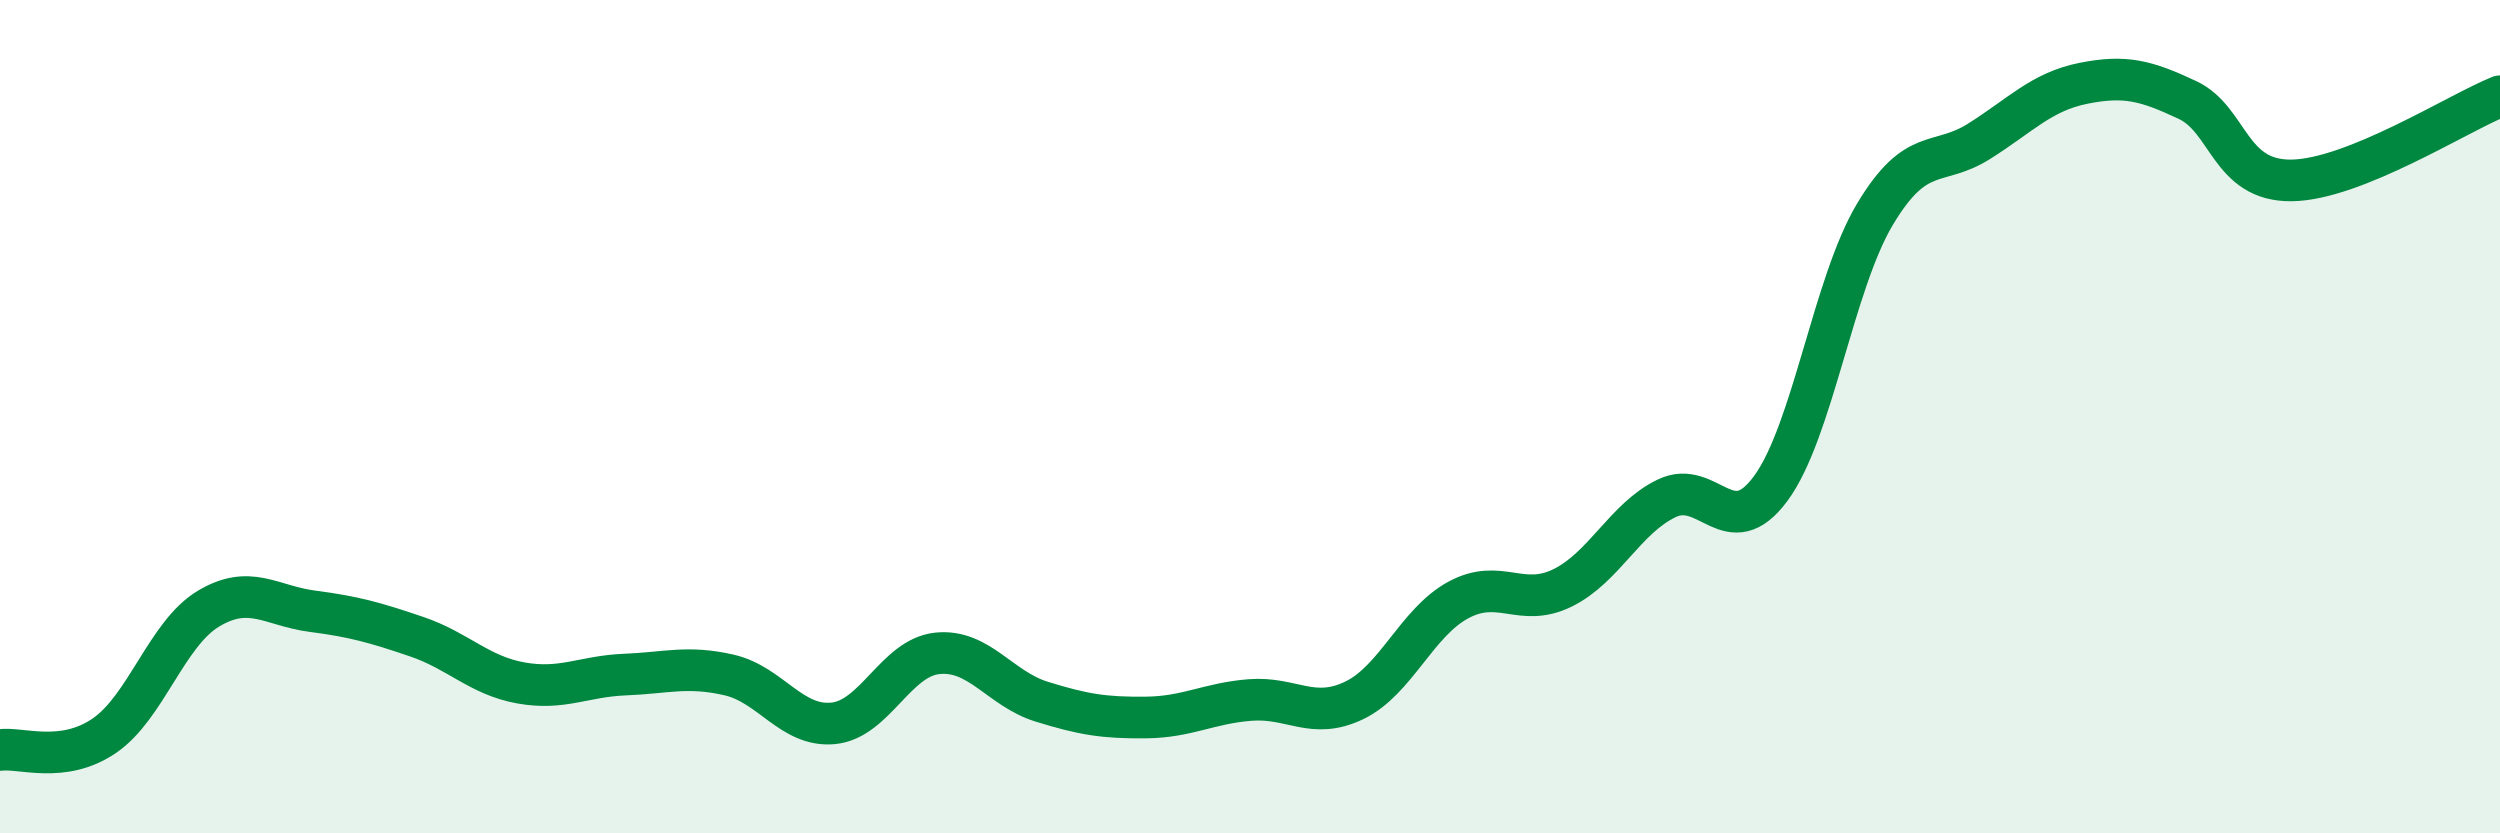
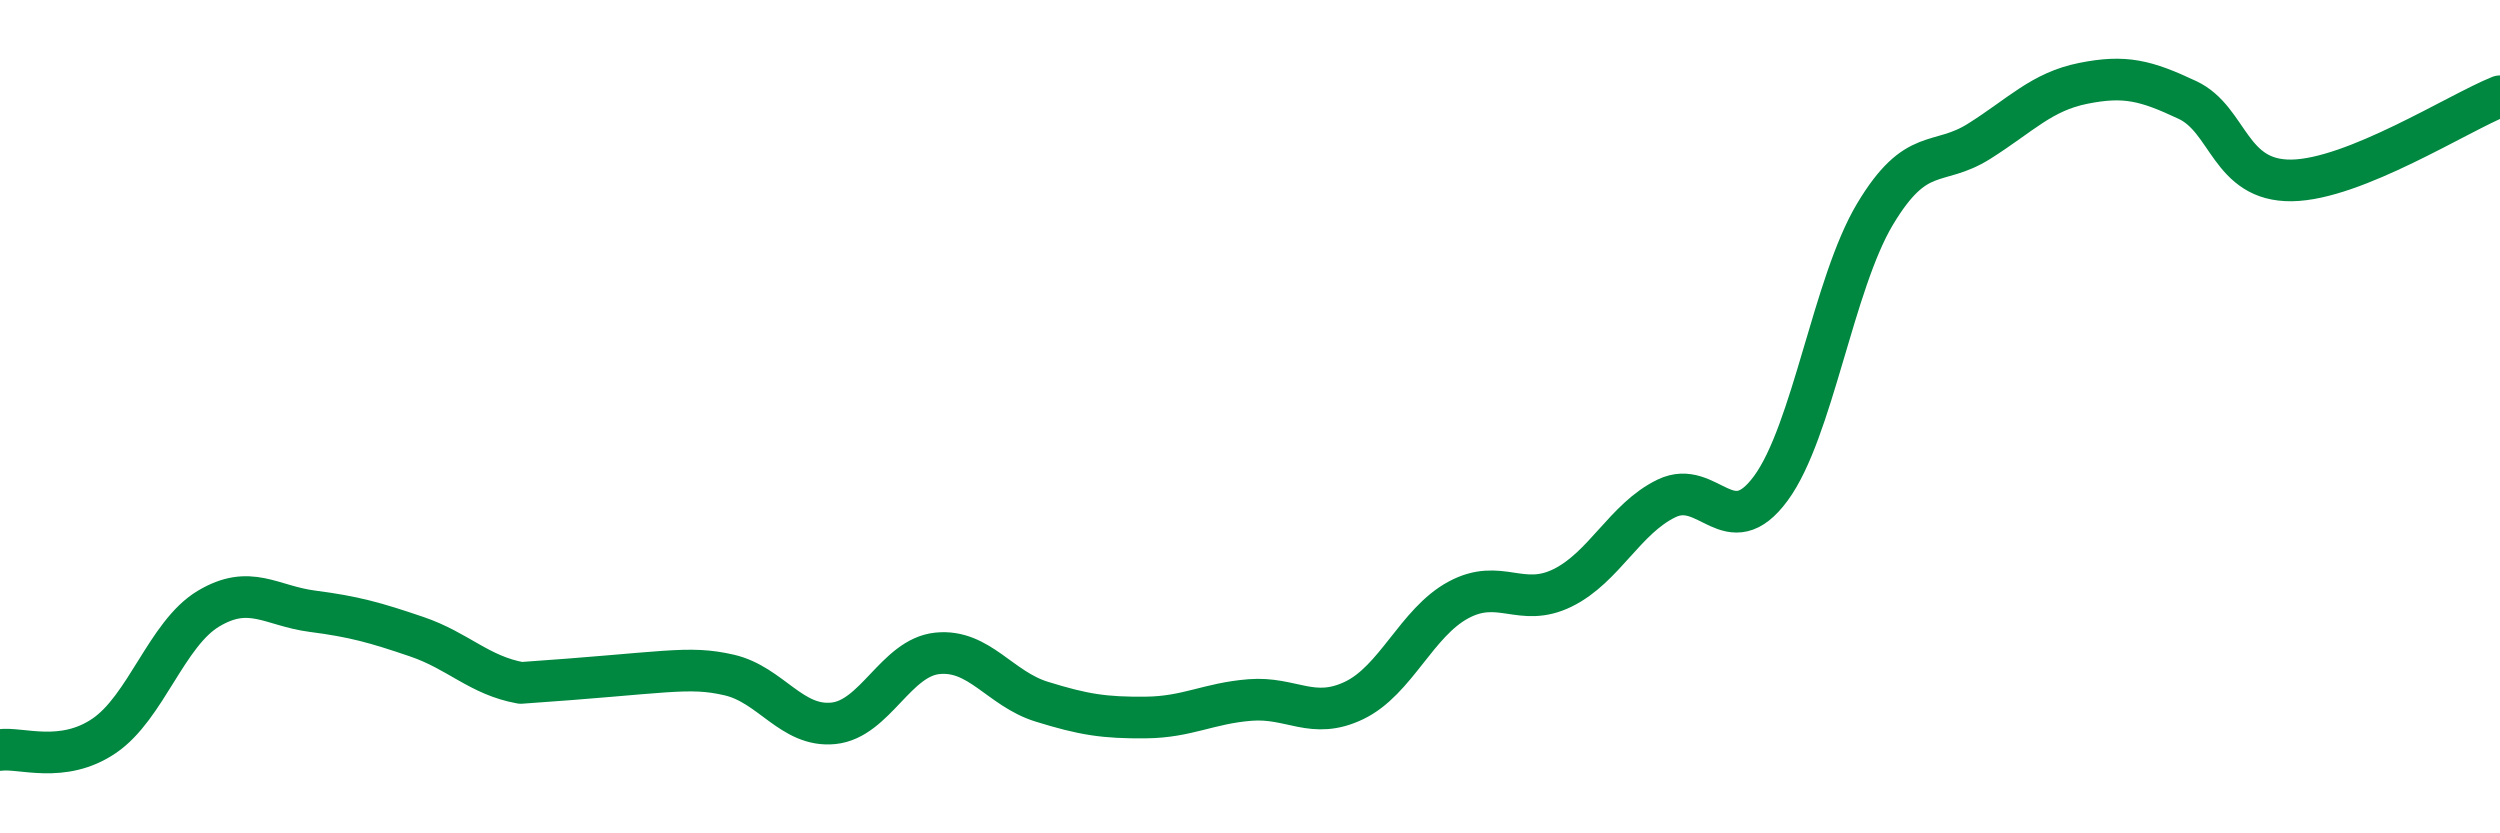
<svg xmlns="http://www.w3.org/2000/svg" width="60" height="20" viewBox="0 0 60 20">
-   <path d="M 0,18 C 0.5,17.93 1.5,18.34 2.5,17.66 C 3.5,16.98 4,15.21 5,14.61 C 6,14.01 6.5,14.54 7.5,14.67 C 8.5,14.8 9,14.94 10,15.28 C 11,15.62 11.5,16.21 12.5,16.39 C 13.5,16.57 14,16.23 15,16.19 C 16,16.15 16.5,15.97 17.5,16.2 C 18.5,16.43 19,17.46 20,17.36 C 21,17.26 21.5,15.78 22.5,15.68 C 23.5,15.58 24,16.53 25,16.84 C 26,17.15 26.5,17.23 27.5,17.22 C 28.5,17.21 29,16.88 30,16.8 C 31,16.72 31.5,17.29 32.5,16.81 C 33.5,16.33 34,14.94 35,14.4 C 36,13.86 36.5,14.6 37.5,14.11 C 38.5,13.62 39,12.44 40,11.96 C 41,11.48 41.5,13.08 42.5,11.72 C 43.5,10.36 44,6.81 45,5.14 C 46,3.47 46.5,4.02 47.5,3.39 C 48.5,2.76 49,2.2 50,2 C 51,1.8 51.5,1.93 52.5,2.4 C 53.5,2.87 53.5,4.35 55,4.33 C 56.5,4.31 59,2.71 60,2.31L60 20L0 20Z" fill="#008740" opacity="0.1" stroke-linecap="round" stroke-linejoin="round" />
-   <path d="M 0,18 C 0.5,17.93 1.5,18.34 2.5,17.66 C 3.5,16.98 4,15.21 5,14.61 C 6,14.01 6.5,14.54 7.5,14.67 C 8.5,14.8 9,14.94 10,15.28 C 11,15.62 11.5,16.21 12.5,16.39 C 13.5,16.57 14,16.23 15,16.19 C 16,16.15 16.5,15.97 17.5,16.2 C 18.5,16.43 19,17.46 20,17.36 C 21,17.26 21.5,15.78 22.5,15.68 C 23.5,15.58 24,16.53 25,16.84 C 26,17.15 26.5,17.23 27.5,17.22 C 28.5,17.21 29,16.88 30,16.8 C 31,16.72 31.5,17.29 32.5,16.81 C 33.5,16.33 34,14.94 35,14.4 C 36,13.86 36.5,14.6 37.5,14.11 C 38.5,13.62 39,12.44 40,11.96 C 41,11.48 41.5,13.08 42.5,11.72 C 43.5,10.36 44,6.81 45,5.14 C 46,3.47 46.5,4.02 47.5,3.39 C 48.5,2.76 49,2.2 50,2 C 51,1.8 51.5,1.93 52.5,2.4 C 53.5,2.87 53.5,4.35 55,4.33 C 56.5,4.31 59,2.71 60,2.31" stroke="#008740" stroke-width="1" fill="none" stroke-linecap="round" stroke-linejoin="round" />
+   <path d="M 0,18 C 0.5,17.93 1.5,18.34 2.5,17.66 C 3.5,16.98 4,15.21 5,14.61 C 6,14.01 6.5,14.54 7.5,14.67 C 8.5,14.8 9,14.94 10,15.28 C 11,15.62 11.5,16.21 12.5,16.39 C 16,16.15 16.5,15.97 17.5,16.2 C 18.5,16.43 19,17.46 20,17.36 C 21,17.26 21.5,15.78 22.5,15.68 C 23.5,15.58 24,16.53 25,16.84 C 26,17.15 26.5,17.23 27.5,17.22 C 28.5,17.21 29,16.88 30,16.8 C 31,16.72 31.5,17.29 32.5,16.81 C 33.5,16.33 34,14.94 35,14.4 C 36,13.86 36.5,14.6 37.5,14.11 C 38.5,13.62 39,12.44 40,11.96 C 41,11.48 41.5,13.08 42.5,11.72 C 43.5,10.36 44,6.81 45,5.14 C 46,3.47 46.5,4.02 47.5,3.39 C 48.5,2.76 49,2.2 50,2 C 51,1.8 51.5,1.93 52.5,2.4 C 53.5,2.87 53.5,4.35 55,4.33 C 56.5,4.31 59,2.71 60,2.31" stroke="#008740" stroke-width="1" fill="none" stroke-linecap="round" stroke-linejoin="round" />
</svg>